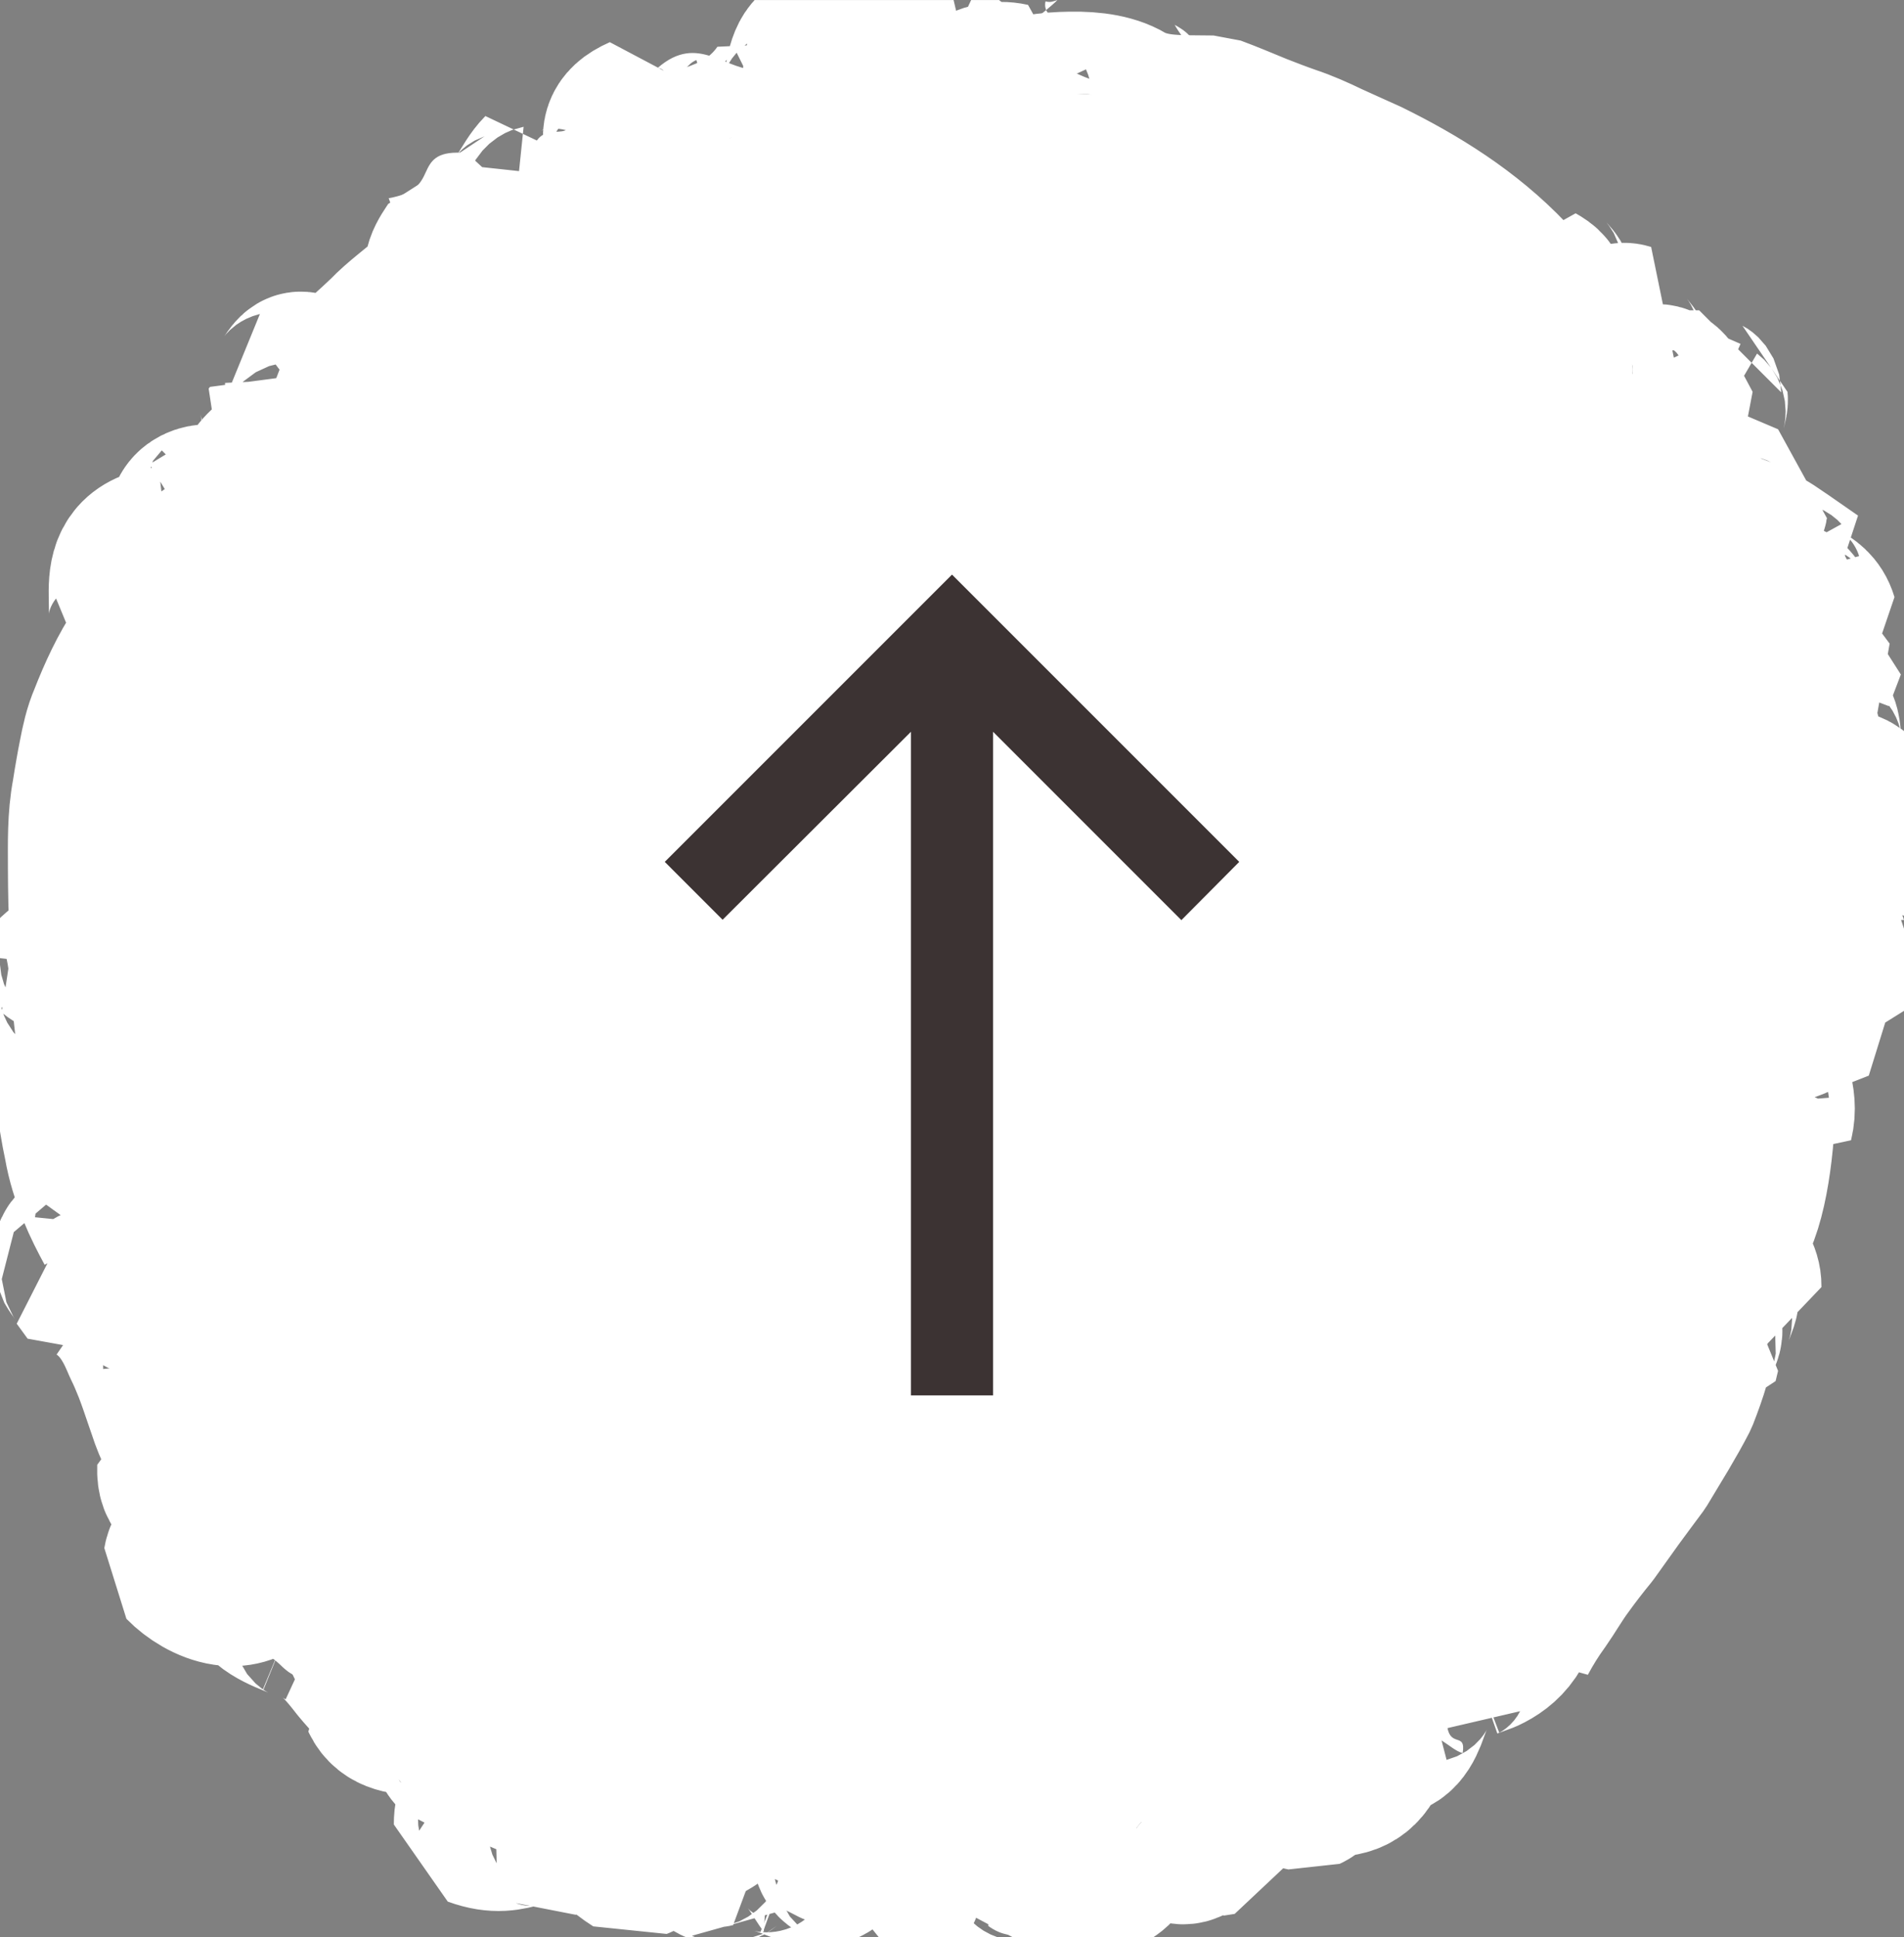
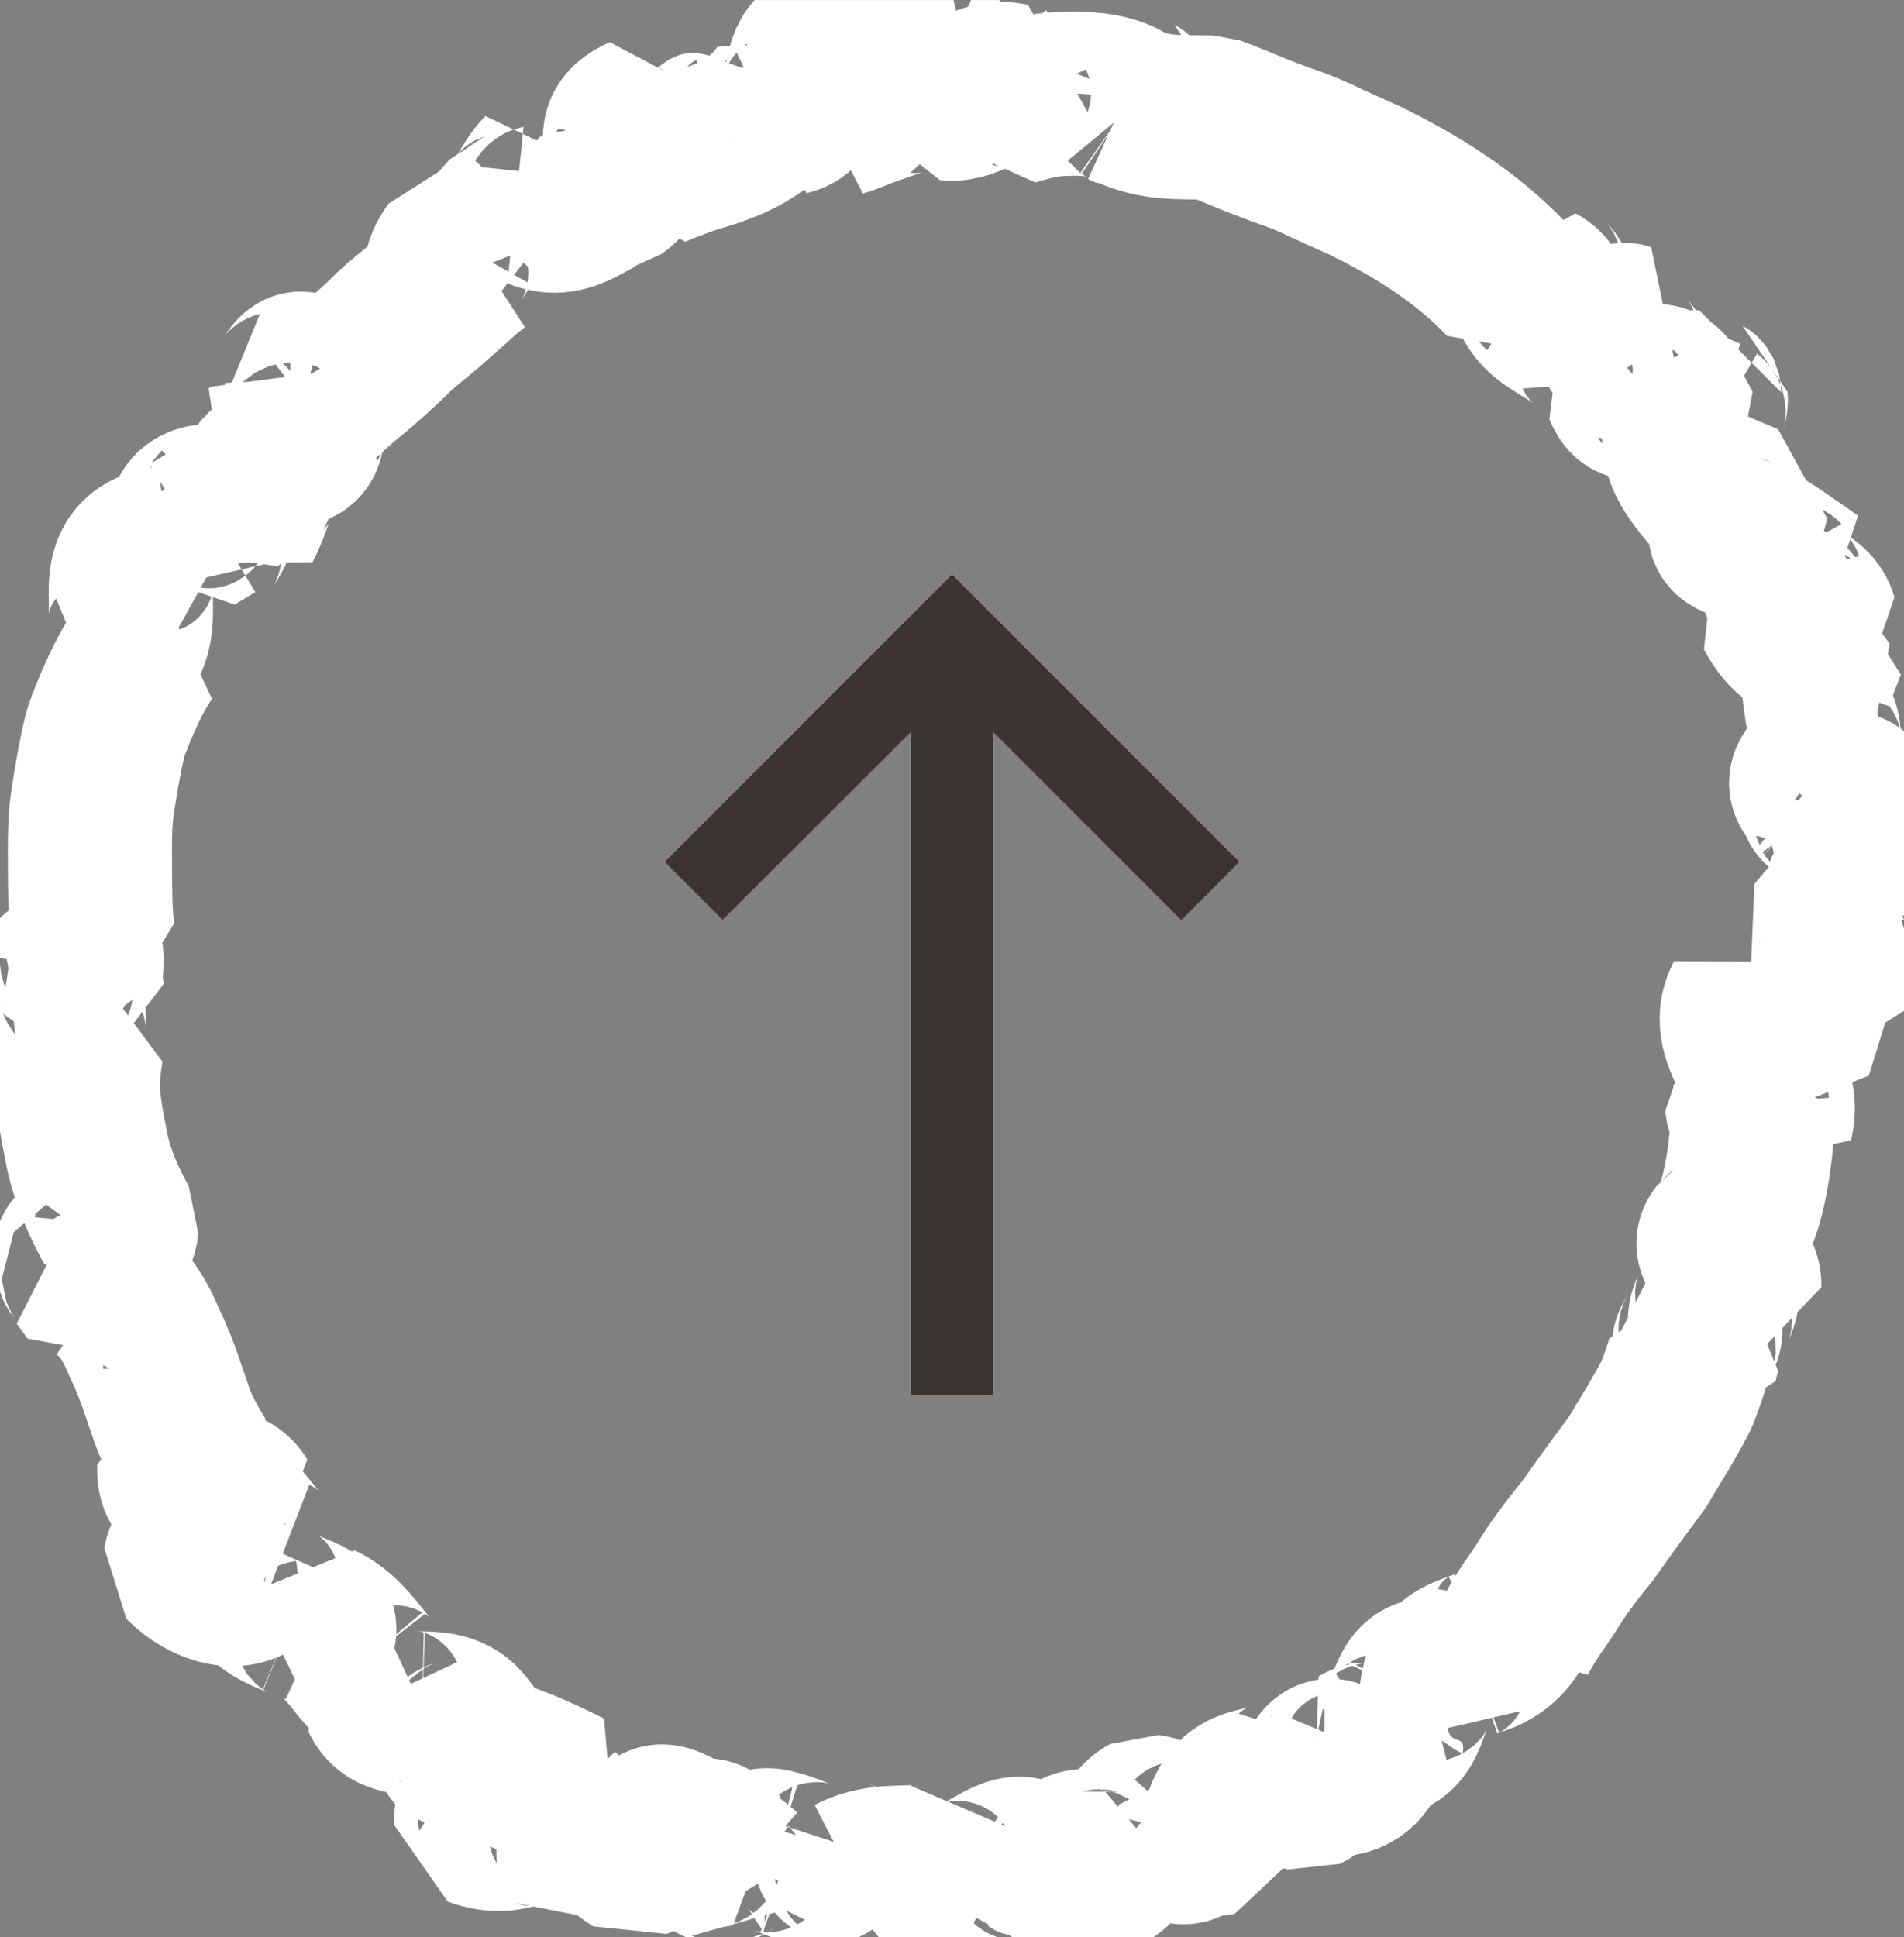
<svg xmlns="http://www.w3.org/2000/svg" width="58" height="59" viewBox="0 0 58 59" fill="none">
  <rect x="0" y="0" width="58" height="59" fill="#808080" stroke="none" />
  <g clip-path="url(#clip0_2170_88896)">
-     <path d="M50.657 13.007C50.748 13.047 51 13.266 51.183 13.111L50.857 12.5L50.657 13.007ZM6.238 46.9C6.45 48.041 7.543 47.24 8.35 47.482C7.658 47.154 7.36 46.064 6.507 45.972L7.228 45.753C6.982 45.349 6.553 45.395 6.164 45.389C5.775 45.389 5.437 45.326 5.46 44.709L5.958 44.525C5.695 44.098 5.431 43.637 5.248 43.135C5.179 42.934 5.111 42.738 5.042 42.536C4.939 42.23 4.836 41.931 4.722 41.636C4.624 41.394 4.527 41.158 4.413 40.933C4.315 40.703 4.218 40.478 4.098 40.27C3.863 39.849 3.56 39.486 3.142 39.198C3.056 39.198 2.959 39.238 2.862 39.302L2.53 38.846C2.61 38.846 2.444 38.691 2.306 38.448C2.095 37.584 3.451 38.356 3.554 37.324C3.211 36.696 2.781 35.825 2.615 34.851C2.512 34.367 2.427 33.865 2.381 33.375C2.346 32.879 2.409 32.395 2.478 31.951C1.419 31.807 2.432 30.815 1.562 30.544C1.889 30.504 2.18 30.366 2.518 30.325C2.352 29.19 1.929 30.59 1.562 30.314C1.448 29.795 2.1 29.403 2.478 29.466C2.57 28.659 2.192 29.368 1.654 28.919C2.043 28.757 2.438 28.602 2.827 28.457C2.741 27.823 2.747 27.143 2.741 26.417C2.741 25.696 2.718 24.923 2.862 24.174C2.896 23.955 2.93 23.742 2.97 23.523C2.999 23.361 3.028 23.194 3.062 23.032C3.136 22.646 3.216 22.271 3.371 21.914C3.651 21.199 3.972 20.502 4.384 19.89L3.64 19.816C4.081 19.279 3.978 18.616 3.983 18C3.989 17.388 4.115 16.818 5.117 16.702L4.796 16.034C4.979 16.403 5.843 16.391 6.084 16.939C6.089 17.02 6.107 17.106 6.147 17.204C6.141 17.106 6.118 17.014 6.084 16.939C6.055 16.506 6.484 16.328 6.484 15.895L5.855 16.276C5.574 15.549 6.17 15.302 6.69 15.474C6.69 15.474 6.692 15.478 6.696 15.486C6.696 15.486 6.702 15.48 6.702 15.474C6.948 15.561 7.183 15.722 7.309 15.953C7.761 15.105 7.641 14.466 8.716 13.918C8.648 13.641 8.51 13.48 8.339 13.359L8.379 13.307C8.499 13.399 8.659 13.48 8.871 13.537C9.3 13.532 9.163 13.099 9.317 12.817C8.488 13.249 8.671 12.252 8.51 11.992C8.957 11.883 9.031 11.03 9.352 11.548L9.392 12.419C9.781 12.125 10.13 11.739 10.559 11.404C10.983 11.058 11.406 10.678 11.824 10.28C12.225 9.859 12.711 9.525 13.141 9.133C13.358 8.937 13.576 8.747 13.793 8.556L14.108 8.268C14.217 8.182 14.325 8.101 14.434 8.014C14.154 8.159 13.896 8.343 13.639 8.527C13.473 8.101 13.81 7.784 14.005 7.438L14.669 7.386C14.669 7.501 14.875 7.628 15.167 7.732C15.035 7.536 15.127 7.351 14.995 7.161L15.562 6.521C15.968 6.383 16.18 5.68 16.563 5.293C16.512 5.766 16.838 6.239 16.409 6.319C17.319 6.694 17.931 5.881 18.704 5.697C19.906 4.849 18.274 4.146 19.579 3.575L19.86 5.08C20.169 4.942 20.518 4.815 20.884 4.676C21.25 4.55 21.645 4.457 22.017 4.302C22.767 4.019 23.443 3.535 23.923 2.826C24.061 2.993 24.335 3.177 24.021 3.443C24.902 3.247 24.169 1.287 25.469 1.54C25.48 1.54 25.497 1.54 25.509 1.546C24.444 2.659 26.007 2.376 25.783 3.35L25.623 3.483C25.812 3.431 26.012 3.345 26.213 3.258C26.424 3.189 26.636 3.108 26.837 3.039C27.249 2.889 27.632 2.757 27.89 2.774C27.901 2.388 27.409 1.817 28.124 1.736L28.92 1.719C28.845 1.754 28.771 1.8 28.714 1.863C29.406 2.186 28.708 2.486 28.885 2.999C29.618 3.074 29.973 2.411 30.774 2.589C30.723 2.734 30.723 2.97 30.814 3.166C31.06 3.091 31.346 3.01 31.655 2.941C31.965 2.878 32.291 2.86 32.617 2.855C33.275 2.843 33.922 2.93 34.346 3.229C34.294 3.206 34.242 3.206 34.191 3.183L34.454 3.304C34.426 3.27 34.38 3.252 34.346 3.229C35.187 3.621 35.879 3.564 36.927 3.581C37.379 3.748 37.825 3.938 38.277 4.123C38.604 4.25 38.93 4.377 39.262 4.492C39.662 4.625 40.046 4.797 40.429 4.982C40.819 5.161 41.208 5.334 41.603 5.512C43.142 6.268 44.659 7.207 45.895 8.51C46.239 8.337 46.588 8.164 46.943 7.997C46.771 8.493 47.606 8.568 47.097 9.012C47.028 8.781 46.834 8.723 46.639 8.597C46.651 9.19 47.011 9.525 47.463 9.802C47.904 10.09 48.436 10.332 48.642 10.77C48.705 10.563 49.232 9.807 49.541 9.905C48.665 10.661 50.313 10.73 49.512 11.825C49.879 12.725 50.291 11.179 50.806 12.021C50.84 11.998 50.869 11.975 50.897 11.952H51.761C51.761 12.033 51.836 12.096 51.962 12.159C51.979 12.35 51.767 12.575 52.019 12.765L51.424 12.505C51.155 13.462 51.286 13.952 52.116 14.921L53.187 15.376C53.164 15.515 52.998 15.682 52.866 15.843L52.855 15.855C52.677 16.074 52.574 16.27 53.003 16.374L53.376 16.576L53.85 16.846L54.285 17.14L55.173 17.757C54.789 17.746 54.52 17.953 54.228 17.625C54.457 18.426 55.115 18.236 55.316 18.905C54.497 19.493 54.732 17.85 54.097 18.576C54.325 18.991 54.68 19.591 55.568 19.654L55.201 20.617L55.556 21.095C55.258 21.291 54.972 21.614 54.778 21.914C55.705 21.73 55.224 22.773 55.585 23.015L55.31 23.586C54.995 23.886 55.276 24.082 55.539 24.37C55.384 24.491 55.55 24.52 55.699 24.583C55.745 24.664 55.791 24.75 55.814 24.843C55.911 24.699 55.814 24.629 55.699 24.583C55.648 24.508 55.596 24.433 55.539 24.37C55.556 24.353 55.568 24.341 55.596 24.324C55.831 23.961 56.661 24.059 56.586 24.583C56.798 24.958 56.357 25.102 56.443 25.31L55.802 25.661H55.796L55.997 25.898L55.865 26.273C55.751 26.232 55.63 26.192 55.516 26.151L55.98 26.716L56.306 27.068C56.272 27.091 56.249 27.131 56.226 27.189C56.523 27.23 56.827 27.276 57.061 27.235L57.113 27.385C56.145 27.691 56.34 27.356 55.361 28.527C55.527 28.763 55.814 29.195 56.151 29.478L56.048 29.922L55.596 29.818L56.014 30.435L54.749 30.931C54.205 31.265 53.501 31.011 53.209 30.435C52.877 31.069 53.141 31.628 53.461 32.239C53.616 32.539 53.816 32.85 53.908 33.167C53.999 33.485 54.039 33.807 53.959 34.13C53.833 33.969 53.576 33.969 53.404 33.888C53.421 33.709 53.438 33.536 53.461 33.375L53.221 33.635C53.232 33.773 53.307 33.842 53.404 33.888C53.341 35.381 53.049 37.249 52.425 37.676C52.088 38.097 52.992 38.477 52.986 39.181L52.259 39.221C52.46 39.567 51.979 40.034 52.116 40.299L51.796 40.495C51.819 40.783 51.401 40.962 51.733 41.169L51.658 41.481C51.59 41.469 51.515 41.458 51.429 41.446C51.332 41.786 51.206 42.132 51.069 42.484C50.897 42.818 50.703 43.158 50.502 43.499C50.291 43.844 50.085 44.196 49.867 44.554C49.621 44.888 49.363 45.228 49.112 45.574C48.865 45.92 48.614 46.272 48.362 46.623C48.087 46.958 47.824 47.298 47.572 47.649C47.315 47.995 47.097 48.382 46.851 48.733C46.599 49.079 46.37 49.448 46.164 49.834L46.204 49.096C46.067 49.569 45.838 49.858 45.586 50.053C45.46 50.151 45.328 50.226 45.191 50.29C45.054 50.342 44.916 50.394 44.785 50.44C44.252 50.642 43.863 50.895 43.892 52.158L43.44 51.183C43.239 51.235 43.131 51.403 43.039 51.599C42.942 51.789 42.873 52.019 42.787 52.238C42.616 52.665 42.364 53.023 41.74 52.757L42.02 53.086C41.837 53.201 41.666 53.074 41.477 53.19L41.648 53.311C41.362 53.991 40.984 54.066 40.349 54.066C40.166 53.778 40.527 53.818 40.641 53.662C40.263 53.466 40.178 54.308 39.765 54.498C39.742 54.493 39.714 54.481 39.697 54.475C39.365 54.343 39.577 54.043 39.559 53.905C39.073 54.423 38.552 54.429 38.146 54.55C37.734 54.677 37.425 54.913 37.224 55.824L36.892 55.876C36.852 55.738 36.738 55.605 36.52 55.502L36.44 55.865C35.771 56.62 35.673 55.409 34.992 55.328C34.643 55.513 34.431 55.992 34.202 56.389C33.973 56.77 33.722 57.087 33.338 56.972C33.035 57.058 33.023 56.672 33.069 56.378C32.365 56.378 32.228 57.514 31.736 57.733C31.484 56.303 30.986 56.522 30.345 56.885C29.887 57.145 29.332 57.502 28.868 57.283C28.702 57.208 28.548 57.052 28.41 56.793C27.735 56.983 26.877 56.724 25.961 57.196C26.493 56.545 25.171 57.012 25.463 56.234C25.234 57.047 24.645 56.77 24.078 56.545C23.935 56.493 23.792 56.441 23.654 56.407C23.523 56.366 23.391 56.343 23.271 56.361C23.025 56.395 22.807 56.591 22.647 57.093C21.645 56.222 22.555 57.214 21.371 56.395C21.439 56.17 21.657 56.228 21.754 56.205C21.554 55.928 21.296 56.095 21.062 56.199C20.833 56.297 20.627 56.309 20.575 55.778C19.614 55.259 20.22 56.263 19.419 56.568C18.418 55.928 18.812 55.79 18.584 54.746C18.097 55.628 17.685 54.885 16.958 55.115C17.061 55.219 17.691 55.744 17.061 55.865C16.483 55.49 16.163 55.525 15.825 55.599C15.476 55.686 15.127 55.801 14.497 55.571C14.497 55.294 14.543 55.167 14.617 55.115C14.892 54.937 15.504 55.934 15.081 54.862C15.55 54.85 15.911 54.925 16.26 54.913C16.603 54.908 16.918 54.85 17.279 54.579C16.346 54.112 15.218 53.582 13.976 53.368C13.513 52.913 14.537 53.103 14.165 52.757C13.845 52.239 13.352 52.198 12.854 52.187C12.362 52.169 11.876 52.152 11.658 51.685L12.173 51.356C11.698 51.501 11.372 51.103 11.006 50.665C10.651 50.209 10.262 49.725 9.752 49.489C9.638 49.788 9.564 49.996 9.329 50.025C9.844 49.523 9.472 49.385 8.957 49.171C8.447 48.964 7.778 48.664 7.818 47.944C7.549 48.214 7.211 48.284 6.879 48.232C6.404 48.163 5.929 47.857 5.643 47.563C5.7 47.223 6.044 47.038 6.238 46.9Z" fill="white" />
    <path d="M6.084 16.939C5.843 16.391 4.979 16.403 4.796 16.034L5.117 16.702C4.115 16.818 3.989 17.388 3.983 18C3.978 18.616 4.081 19.279 3.64 19.816L4.384 19.89C3.972 20.502 3.651 21.199 3.371 21.914C3.216 22.271 3.136 22.646 3.062 23.032C3.028 23.194 2.999 23.361 2.97 23.523C2.93 23.742 2.896 23.955 2.862 24.174C2.718 24.923 2.741 25.696 2.741 26.417C2.747 27.143 2.741 27.823 2.827 28.457C2.438 28.602 2.043 28.757 1.654 28.919C2.192 29.368 2.57 28.659 2.478 29.466C2.1 29.403 1.448 29.795 1.562 30.314C1.929 30.59 2.352 29.19 2.518 30.325C2.18 30.366 1.889 30.504 1.562 30.544C2.432 30.815 1.419 31.807 2.478 31.951C2.409 32.395 2.346 32.879 2.381 33.375C2.427 33.865 2.512 34.367 2.615 34.851C2.781 35.825 3.211 36.696 3.554 37.324C3.451 38.356 2.095 37.584 2.306 38.448C2.444 38.691 2.61 38.846 2.53 38.846L2.862 39.302C2.959 39.238 3.056 39.198 3.142 39.198C3.56 39.486 3.863 39.849 4.098 40.27C4.218 40.478 4.315 40.703 4.413 40.933C4.527 41.158 4.624 41.394 4.722 41.636C4.836 41.931 4.939 42.23 5.042 42.536C5.111 42.738 5.179 42.934 5.248 43.135C5.431 43.637 5.695 44.098 5.958 44.525L5.46 44.709C5.437 45.326 5.775 45.389 6.164 45.389C6.553 45.395 6.982 45.349 7.228 45.753L6.507 45.972C7.36 46.064 7.658 47.154 8.35 47.482C7.543 47.24 6.45 48.041 6.238 46.9C6.044 47.038 5.7 47.223 5.643 47.563C5.929 47.857 6.404 48.163 6.879 48.232C7.211 48.284 7.549 48.214 7.818 47.944C7.778 48.664 8.447 48.964 8.957 49.171C9.472 49.385 9.844 49.523 9.329 50.025C9.564 49.996 9.638 49.788 9.752 49.489C10.262 49.725 10.651 50.209 11.006 50.665C11.372 51.103 11.698 51.501 12.173 51.356L11.658 51.685C11.876 52.152 12.362 52.169 12.854 52.187C13.352 52.198 13.845 52.239 14.165 52.757C14.537 53.103 13.513 52.913 13.976 53.368C15.218 53.582 16.346 54.112 17.279 54.579C16.918 54.85 16.603 54.908 16.26 54.913C15.911 54.925 15.55 54.85 15.081 54.862C15.504 55.934 14.892 54.937 14.617 55.115C14.543 55.167 14.497 55.294 14.497 55.571C15.127 55.801 15.476 55.686 15.825 55.599C16.163 55.525 16.483 55.49 17.061 55.865C17.691 55.744 17.061 55.219 16.958 55.115C17.685 54.885 18.097 55.628 18.584 54.746C18.812 55.79 18.418 55.928 19.419 56.568C20.22 56.263 19.614 55.259 20.575 55.778C20.627 56.309 20.833 56.297 21.062 56.199C21.296 56.095 21.554 55.928 21.754 56.205C21.657 56.228 21.439 56.17 21.371 56.395C22.555 57.214 21.645 56.222 22.647 57.093C22.807 56.591 23.025 56.395 23.271 56.361C23.391 56.343 23.523 56.366 23.654 56.407C23.792 56.441 23.935 56.493 24.078 56.545C24.645 56.77 25.234 57.047 25.463 56.234C25.171 57.012 26.493 56.545 25.961 57.196C26.877 56.724 27.735 56.983 28.41 56.793C28.548 57.052 28.702 57.208 28.868 57.283C29.332 57.502 29.887 57.145 30.345 56.885C30.986 56.522 31.484 56.303 31.736 57.733C32.228 57.514 32.365 56.378 33.069 56.378C33.023 56.672 33.035 57.058 33.338 56.972C33.722 57.087 33.973 56.77 34.202 56.389C34.431 55.992 34.643 55.513 34.992 55.328C35.673 55.409 35.771 56.62 36.44 55.865L36.52 55.502C36.738 55.605 36.852 55.738 36.892 55.876L37.224 55.824C37.425 54.913 37.734 54.677 38.146 54.55C38.552 54.429 39.073 54.423 39.559 53.905C39.577 54.043 39.365 54.343 39.697 54.475C39.714 54.481 39.742 54.493 39.765 54.498C40.178 54.308 40.263 53.466 40.641 53.662C40.527 53.818 40.166 53.778 40.349 54.066C40.984 54.066 41.362 53.991 41.648 53.311L41.477 53.19C41.666 53.074 41.837 53.201 42.02 53.086L41.74 52.757C42.364 53.023 42.616 52.665 42.787 52.239C42.873 52.019 42.942 51.789 43.039 51.599C43.131 51.403 43.239 51.235 43.44 51.183L43.892 52.158C43.863 50.895 44.252 50.642 44.785 50.44C44.916 50.394 45.054 50.342 45.191 50.29C45.328 50.226 45.46 50.151 45.586 50.053C45.838 49.858 46.067 49.569 46.204 49.096L46.164 49.834C46.37 49.448 46.599 49.079 46.851 48.733C47.097 48.382 47.315 47.995 47.572 47.649C47.824 47.298 48.087 46.958 48.362 46.623C48.614 46.272 48.865 45.92 49.112 45.574C49.363 45.228 49.621 44.888 49.867 44.554C50.085 44.196 50.291 43.844 50.502 43.499C50.703 43.158 50.897 42.818 51.069 42.484C51.206 42.132 51.332 41.786 51.429 41.446C51.515 41.458 51.59 41.469 51.658 41.481L51.733 41.169C51.401 40.962 51.819 40.783 51.796 40.495L52.116 40.299C51.979 40.034 52.46 39.567 52.259 39.221L52.986 39.181C52.992 38.477 52.088 38.097 52.425 37.676C53.049 37.249 53.341 35.381 53.404 33.888M6.084 16.939C6.089 17.02 6.107 17.106 6.147 17.204C6.141 17.106 6.118 17.014 6.084 16.939ZM6.084 16.939C6.055 16.506 6.484 16.328 6.484 15.895L5.855 16.276C5.574 15.549 6.17 15.302 6.69 15.474C6.69 15.474 6.692 15.478 6.696 15.486C6.696 15.486 6.702 15.48 6.702 15.474C6.948 15.561 7.183 15.722 7.309 15.953C7.761 15.105 7.641 14.466 8.716 13.918C8.648 13.641 8.51 13.48 8.339 13.359L8.379 13.307C8.499 13.399 8.659 13.48 8.871 13.537C9.3 13.532 9.163 13.099 9.317 12.817C8.488 13.249 8.671 12.252 8.51 11.992C8.957 11.883 9.031 11.03 9.352 11.548L9.392 12.419C9.781 12.125 10.13 11.739 10.559 11.404C10.983 11.058 11.406 10.678 11.824 10.28C12.225 9.859 12.711 9.525 13.141 9.133C13.358 8.937 13.576 8.747 13.793 8.556L14.108 8.268C14.217 8.182 14.325 8.101 14.434 8.014C14.154 8.159 13.896 8.343 13.639 8.527C13.473 8.101 13.81 7.784 14.005 7.438L14.669 7.386C14.669 7.501 14.875 7.628 15.167 7.732C15.035 7.536 15.127 7.351 14.995 7.161L15.562 6.521C15.968 6.383 16.18 5.68 16.563 5.293C16.512 5.766 16.838 6.239 16.409 6.319C17.319 6.694 17.931 5.881 18.704 5.697C19.906 4.849 18.274 4.146 19.579 3.575L19.86 5.08C20.169 4.942 20.518 4.815 20.884 4.676C21.25 4.55 21.645 4.457 22.017 4.302C22.767 4.019 23.443 3.535 23.923 2.826C24.061 2.993 24.335 3.177 24.021 3.443C24.902 3.247 24.169 1.287 25.469 1.54C25.48 1.54 25.497 1.54 25.509 1.546C24.444 2.659 26.007 2.376 25.783 3.35L25.623 3.483C25.812 3.431 26.012 3.345 26.213 3.258C26.424 3.189 26.636 3.108 26.837 3.039C27.249 2.889 27.632 2.757 27.89 2.774C27.901 2.388 27.409 1.817 28.124 1.736L28.92 1.719C28.845 1.754 28.771 1.8 28.714 1.863C29.406 2.186 28.708 2.486 28.885 2.999C29.618 3.074 29.973 2.411 30.774 2.589C30.723 2.734 30.723 2.97 30.814 3.166C31.06 3.091 31.346 3.01 31.655 2.941C31.965 2.878 32.291 2.86 32.617 2.855C33.275 2.843 33.922 2.93 34.346 3.229M34.346 3.229C34.294 3.206 34.242 3.206 34.191 3.183L34.454 3.304C34.426 3.27 34.38 3.252 34.346 3.229ZM34.346 3.229C35.187 3.621 35.879 3.564 36.927 3.581C37.379 3.748 37.825 3.938 38.277 4.123C38.604 4.25 38.93 4.377 39.262 4.492C39.662 4.625 40.046 4.797 40.429 4.982C40.819 5.161 41.208 5.334 41.603 5.512C43.142 6.268 44.659 7.207 45.895 8.51C46.239 8.337 46.588 8.164 46.943 7.997C46.771 8.493 47.606 8.568 47.097 9.012C47.028 8.781 46.834 8.723 46.639 8.597C46.651 9.19 47.011 9.525 47.463 9.802C47.904 10.09 48.436 10.332 48.642 10.77C48.705 10.563 49.232 9.807 49.541 9.905C48.665 10.661 50.313 10.73 49.512 11.825C49.879 12.725 50.291 11.179 50.806 12.021C50.84 11.998 50.869 11.975 50.897 11.952H51.761C51.761 12.033 51.836 12.096 51.962 12.159C51.979 12.35 51.767 12.575 52.019 12.765L51.424 12.505C51.155 13.462 51.286 13.952 52.116 14.921L53.187 15.376C53.164 15.515 52.998 15.682 52.866 15.843L52.855 15.855C52.677 16.074 52.574 16.27 53.003 16.374L53.376 16.576L53.85 16.846L54.285 17.14L55.173 17.757C54.789 17.746 54.52 17.953 54.228 17.625C54.457 18.426 55.115 18.236 55.316 18.905C54.497 19.493 54.732 17.85 54.097 18.576C54.325 18.991 54.68 19.591 55.568 19.654L55.201 20.617L55.556 21.095C55.258 21.291 54.972 21.614 54.778 21.914C55.705 21.73 55.224 22.773 55.585 23.015L55.31 23.586C54.995 23.886 55.276 24.082 55.539 24.37M55.539 24.37C55.384 24.491 55.55 24.52 55.699 24.583M55.539 24.37C55.596 24.433 55.648 24.508 55.699 24.583M55.539 24.37C55.556 24.353 55.568 24.341 55.596 24.324C55.831 23.961 56.661 24.059 56.586 24.583C56.798 24.958 56.357 25.102 56.443 25.31L55.802 25.661H55.796L55.997 25.898L55.865 26.273C55.751 26.232 55.63 26.192 55.516 26.151L55.98 26.716L56.306 27.068C56.272 27.091 56.249 27.131 56.226 27.189C56.523 27.23 56.827 27.276 57.061 27.235L57.113 27.385C56.145 27.691 56.34 27.356 55.361 28.527C55.527 28.763 55.814 29.195 56.151 29.478L56.048 29.922L55.596 29.818L56.014 30.435L54.749 30.931C54.205 31.265 53.501 31.011 53.209 30.435C52.877 31.069 53.141 31.628 53.461 32.239C53.616 32.539 53.816 32.85 53.908 33.167C53.999 33.485 54.039 33.807 53.959 34.13C53.833 33.969 53.576 33.969 53.404 33.888M55.699 24.583C55.745 24.664 55.791 24.75 55.814 24.843C55.911 24.699 55.814 24.629 55.699 24.583ZM53.404 33.888C53.421 33.709 53.438 33.536 53.461 33.375L53.221 33.635C53.232 33.773 53.307 33.842 53.404 33.888ZM50.657 13.007C50.748 13.047 51 13.266 51.183 13.111L50.857 12.5L50.657 13.007Z" stroke="white" stroke-width="5" stroke-linejoin="bevel" />
    <path d="M55.362 28.527C56.34 27.357 56.146 27.691 57.113 27.385C57.267 27.333 57.456 27.27 57.679 27.178C57.817 27.454 57.897 27.737 58 28.019L57.233 28.037C57.044 28.93 57.96 28.579 57.479 29.415C56.833 29.19 56.861 28.659 56.369 28.486C56.18 28.976 56.85 29.426 56.941 29.761C56.666 29.818 56.398 29.686 56.151 29.478C55.814 29.195 55.528 28.763 55.362 28.527Z" fill="white" />
    <path d="M57.061 27.236C56.827 27.276 56.523 27.23 56.226 27.189C56.249 27.132 56.272 27.091 56.306 27.068C56.472 26.942 56.81 27.195 57.061 27.236Z" fill="white" />
    <path d="M56.22 20.917L56.81 21.58C56.214 21.609 55.636 22.393 55.848 23.062C55.728 23.073 55.648 23.056 55.585 23.016C55.224 22.773 55.705 21.73 54.778 21.914C54.972 21.615 55.259 21.292 55.556 21.096C55.785 20.94 56.02 20.859 56.22 20.917Z" fill="white" />
    <path d="M56.764 19.522C56.678 19.533 56.603 19.481 56.529 19.412C56.586 19.47 56.661 19.504 56.764 19.522Z" fill="white" />
    <path d="M56.312 25.782L55.997 25.898L55.797 25.661H55.802L56.312 25.782Z" fill="white" />
    <path d="M56.191 29.957L56.014 30.435L55.596 29.818L56.048 29.922L56.191 29.957Z" fill="white" />
    <path d="M56.586 24.583C56.661 24.059 55.831 23.961 55.596 24.324C55.568 24.341 55.556 24.353 55.539 24.37C55.276 24.082 54.995 23.886 55.31 23.586C55.676 23.799 56.907 23.978 57.17 24.779L56.649 25.506C56.529 25.431 56.466 25.367 56.443 25.31C56.357 25.102 56.798 24.958 56.586 24.583Z" fill="white" />
    <path d="M55.98 26.716L55.516 26.151C55.631 26.192 55.751 26.232 55.865 26.272C56.134 26.37 56.409 26.468 56.684 26.572C56.598 26.636 55.962 26.192 55.98 26.716Z" fill="white" />
    <path d="M55.699 24.583C55.814 24.629 55.911 24.698 55.814 24.842C55.791 24.75 55.745 24.664 55.699 24.583Z" fill="white" />
    <path d="M55.539 24.37C55.596 24.433 55.648 24.509 55.699 24.583C55.55 24.52 55.384 24.491 55.539 24.37Z" fill="white" />
    <path d="M55.316 18.904C55.115 18.236 54.457 18.426 54.228 17.625C54.52 17.953 54.789 17.746 55.173 17.757L54.285 17.14L53.85 16.846L53.376 16.575C54.188 16.91 55.55 15.878 56.151 16.846C56.746 17.769 56.174 19.003 56.523 19.406C56.34 19.227 56.146 18.962 55.751 19.233C55.121 19.706 56.306 19.567 56.128 19.983L55.201 20.617L55.568 19.654C54.68 19.591 54.326 18.991 54.097 18.576C54.732 17.849 54.497 19.493 55.316 18.904Z" fill="white" />
    <path d="M54.228 15.965L54.68 15.602L54.377 15.924L54.228 15.965Z" fill="white" />
    <path d="M53.461 33.375C53.438 33.536 53.421 33.709 53.404 33.888C53.307 33.842 53.232 33.773 53.221 33.634L53.461 33.375Z" fill="white" />
    <path d="M52.855 15.855C52.752 15.959 52.758 16.103 53.004 16.374C52.574 16.271 52.677 16.075 52.855 15.855Z" fill="white" />
    <path d="M52.986 39.18C52.992 38.477 52.088 38.096 52.425 37.675C53.049 37.249 53.341 35.381 53.404 33.888C53.576 33.969 53.833 33.969 53.959 34.13C54.039 33.807 53.999 33.484 53.908 33.167C53.816 32.85 53.616 32.539 53.461 32.239C53.141 31.628 52.878 31.069 53.21 30.435C53.501 31.011 54.205 31.265 54.749 30.93C54.881 31.201 54.629 31.415 54.509 31.668C54.228 31.564 54.022 31.126 53.673 31.369C53.587 31.899 54.165 32.643 54.766 32.21C54.039 32.729 54.263 34.62 54.755 35.796C54.165 36.523 53.215 34.92 53.65 36.217C53.908 36.373 54.326 36.292 54.406 36.171C54.251 36.004 54.715 36.107 54.715 36.107C53.977 36.667 54.2 37.122 53.948 37.889L53.032 37.606C52.866 37.854 52.849 38.056 52.912 38.229C52.981 38.408 53.135 38.569 53.284 38.725C53.582 39.03 53.856 39.319 53.376 39.659L53.004 39.278L52.889 39.982L52.551 39.797C52.271 40.005 52.752 40.489 52.643 40.495C52.322 40.472 52.174 40.402 52.116 40.299C51.979 40.033 52.46 39.566 52.26 39.221L52.986 39.18Z" fill="white" />
    <path d="M52.117 14.921C51.287 13.952 51.155 13.462 51.424 12.505L52.019 12.764C51.767 12.574 51.979 12.349 51.962 12.159C52.237 12.297 52.74 12.436 53.135 12.718C53.519 13.007 53.839 13.41 53.593 14.102C53.364 13.583 53.513 13.462 53.307 13.116C52.872 14.091 51.939 12.966 52.403 14.338C52.826 14.655 54.309 14.638 53.713 15.543C53.559 15.682 53.061 15.682 52.866 15.843C52.998 15.682 53.164 15.514 53.187 15.376L52.117 14.921Z" fill="white" />
    <path d="M51.962 12.159C51.836 12.096 51.762 12.033 51.762 11.952V11.935C51.905 11.998 51.951 12.079 51.962 12.159Z" fill="white" />
    <path d="M51.733 41.17C51.401 40.962 51.819 40.783 51.796 40.495C52.231 40.593 52.797 41.383 52.488 41.683L52.042 41.083C52.042 41.273 51.836 41.17 51.733 41.17Z" fill="white" />
    <path d="M50.857 12.5L51.184 13.111C51 13.267 50.749 13.048 50.657 13.007L50.857 12.5Z" fill="white" />
    <path d="M47.309 49.776C47.297 49.811 47.28 49.846 47.263 49.886C47.263 49.851 47.28 49.817 47.309 49.776Z" fill="white" />
    <path d="M47.463 9.801C47.011 9.525 46.651 9.19 46.639 8.597C46.834 8.723 47.028 8.781 47.097 9.012C47.606 8.568 46.771 8.493 46.943 7.997L46.965 7.934C47.063 7.974 47.166 8.014 47.269 8.055C47.875 8.349 48.476 8.643 49.06 8.925C49.352 9.075 49.644 9.219 49.913 9.375C50.165 9.542 50.405 9.715 50.623 9.894C51.063 10.24 51.418 10.597 51.63 10.954C51.115 11.462 51.304 10.493 50.68 10.626C50.439 11.076 51.281 11.594 50.897 11.952C50.869 11.975 50.84 11.998 50.806 12.021C50.291 11.179 49.879 12.724 49.512 11.825C50.313 10.73 48.665 10.661 49.541 9.905C49.232 9.807 48.705 10.562 48.642 10.77C48.436 10.332 47.904 10.09 47.463 9.801Z" fill="white" />
    <path d="M41.603 3.535C41.448 3.109 41.654 2.982 42.015 3.184C41.803 3.305 41.826 3.524 41.603 3.535Z" fill="white" />
    <path d="M40.641 53.663C40.527 53.818 40.166 53.778 40.349 54.066C40.984 54.066 41.362 53.991 41.648 53.311L41.477 53.19C41.666 53.075 41.837 53.201 42.02 53.086L41.74 52.757C42.364 53.023 42.616 52.665 42.787 52.239C42.873 52.02 42.942 51.789 43.039 51.599C43.131 51.403 43.239 51.235 43.44 51.184L43.892 52.158C43.863 50.895 44.253 50.642 44.785 50.44C44.916 50.394 45.054 50.342 45.191 50.29C45.328 50.227 45.46 50.152 45.586 50.054C45.838 49.858 46.067 49.569 46.204 49.097L46.164 49.834C46.37 49.448 46.599 49.079 46.851 48.733C47.097 48.382 47.315 47.995 47.572 47.65C47.824 47.298 48.087 46.958 48.362 46.623C48.614 46.272 48.865 45.92 49.112 45.574C49.364 45.228 49.621 44.888 49.867 44.554C50.085 44.196 50.291 43.845 50.502 43.499C50.703 43.158 50.897 42.818 51.069 42.484C51.206 42.132 51.332 41.786 51.43 41.446C51.515 41.458 51.59 41.469 51.658 41.481C52.62 41.7 51.533 42.398 51.99 43.28C51.601 42.651 51.43 43.827 51.012 43.775L51.143 45.026C50.645 44.744 50.869 44.467 50.48 44.006C49.953 44.415 50.766 45.326 50.623 45.672L50.64 45.661C50.497 46.249 49.993 46.537 49.569 46.791C49.358 46.912 49.169 47.038 49.037 47.177C48.9 47.315 48.825 47.488 48.871 47.736L49.386 47.886C48.963 48.03 48.522 48.238 48.167 48.52C47.807 48.803 47.538 49.177 47.372 49.587C47.704 49.932 47.446 50.607 47.217 50.624C47.606 50.388 47.189 50.169 47.263 49.886C47.28 49.846 47.297 49.811 47.309 49.777C47.28 49.817 47.263 49.852 47.263 49.886C47.148 50.163 46.971 50.474 46.759 50.78C46.508 51.126 46.239 51.495 45.895 51.754C45.231 52.29 44.522 52.648 44.075 52.504C44.15 53.282 44.665 52.723 44.556 53.397C44.15 53.288 43.749 52.671 43.314 52.988L43.033 53.663C43.016 53.276 43.543 53.017 43.056 52.579C42.467 52.544 42.908 53.455 42.301 53.034C42.37 53.328 42.587 53.98 42.415 54.251C42.644 54.279 42.931 54.222 43.108 54.343C42.936 54.608 42.793 55.029 42.564 55L42.621 54.914C41.912 54.487 41.677 54.735 41.408 55.069C41.139 55.404 40.819 55.807 40.023 55.542C40.057 55.156 40.475 54.96 40.452 54.285C40.155 54.746 39.88 54.66 39.657 54.562L39.697 54.475C39.697 54.475 39.743 54.493 39.766 54.498C40.178 54.308 40.263 53.467 40.641 53.663Z" fill="white" />
    <path d="M38.976 2.958C39.68 3.171 39.336 3.765 39.92 3.996L40.201 3.633C40.556 3.932 40.664 3.927 40.813 4.353C41.219 3.01 42.707 4.768 42.765 4.123C42.982 4.803 43.474 5.449 44.104 5.898C44.419 6.135 44.768 6.319 45.105 6.486C45.437 6.671 45.775 6.815 46.09 6.913L45.512 7.276C45.958 7.512 46.45 7.726 46.966 7.933L46.943 7.997C46.588 8.164 46.239 8.337 45.895 8.51C44.659 7.207 43.142 6.267 41.603 5.512C41.208 5.333 40.819 5.16 40.43 4.982C40.046 4.797 39.663 4.624 39.262 4.492C38.93 4.376 38.604 4.249 38.278 4.123L38.3 4.059C38.655 3.667 39.216 3.679 38.976 2.958Z" fill="white" />
    <path d="M39.411 55.144C38.827 55.824 38.312 56.666 37.293 56.516C37.728 56.21 37.224 56.135 37.224 55.824C37.425 54.913 37.734 54.677 38.146 54.55C38.552 54.429 39.073 54.423 39.559 53.904C39.577 54.043 39.365 54.342 39.697 54.475L39.657 54.562C39.376 54.441 39.193 54.296 39.199 55.224C39.273 55.201 39.348 55.178 39.411 55.144Z" fill="white" />
    <path d="M37.001 56.816C37.121 56.857 37.242 56.874 37.362 56.897C37.242 56.926 37.121 56.955 36.995 56.966V56.816H37.001Z" fill="white" />
    <path d="M36.744 57.467C36.835 57.242 37.213 57.219 37.431 57.283C37.207 57.519 36.898 57.473 36.744 57.467Z" fill="white" />
    <path d="M35.782 0.756C36.372 1.079 36.389 1.309 36.406 1.598C36.154 1.304 35.931 1.021 35.782 0.756Z" fill="white" />
    <path d="M34.454 3.305L34.191 3.184C34.243 3.207 34.294 3.207 34.346 3.23C34.38 3.253 34.426 3.27 34.454 3.305Z" fill="white" />
-     <path d="M31.85 0.041C31.999 0.087 32.102 0.036 32.211 0.001C32.136 0.082 32.016 0.18 31.867 0.307C31.839 0.232 31.822 0.145 31.85 0.041Z" fill="white" />
    <path d="M29.916 0.238L30.723 0.088L29.618 0.388L29.916 0.238Z" fill="white" />
    <path d="M28.868 57.283C29.332 57.502 29.887 57.145 30.345 56.886C30.986 56.523 31.484 56.303 31.736 57.733C32.228 57.514 32.365 56.378 33.069 56.378C33.023 56.672 33.035 57.059 33.338 56.972C33.722 57.087 33.974 56.77 34.203 56.39C34.431 55.992 34.643 55.514 34.992 55.329C35.673 55.41 35.771 56.62 36.44 55.865L36.52 55.502C36.738 55.606 36.852 55.738 36.892 55.877C37.035 56.338 36.423 56.914 36.171 57.116L36.12 56.736C35.954 57.099 35.651 57.393 35.313 57.652C34.975 57.9 34.597 58.137 34.266 58.292C33.498 57.502 32.938 57.889 32.291 58.35C32.131 58.465 31.965 58.592 31.793 58.69C31.621 58.777 31.444 58.852 31.261 58.898C30.894 58.99 30.505 58.955 30.105 58.661L30.156 57.404C29.733 57.589 29.401 57.508 29.074 57.399C29 57.37 28.931 57.341 28.857 57.312L28.868 57.283Z" fill="white" />
    <path d="M28.943 0.595C29.298 0.67 30.614 0.681 30.053 1.633C30.597 1.252 31.381 0.71 31.867 0.307C31.993 0.578 32.428 0.71 32.617 0.912C32.148 1.166 30.831 1.004 31.255 1.869C31.507 1.834 31.747 1.834 31.965 1.898C32.188 1.961 32.394 2.053 32.6 2.146C33.006 2.336 33.39 2.526 33.842 2.526L33.722 1.881C34.008 2.175 34.306 1.973 34.655 1.748C34.998 1.523 35.382 1.327 35.799 1.546C35.685 1.921 35.462 2.659 35.931 2.751C36.108 2.584 36.171 2.007 36.606 2.342C36.423 2.03 36.417 1.8 36.406 1.598C36.698 1.938 37.041 2.33 37.385 2.734C37.722 3.149 38.031 3.616 38.3 4.06L38.278 4.123C37.825 3.939 37.379 3.748 36.927 3.581C35.879 3.564 35.187 3.622 34.346 3.23C33.922 2.93 33.275 2.843 32.617 2.855C32.291 2.861 31.965 2.878 31.656 2.941C31.347 3.01 31.06 3.091 30.814 3.166C30.723 2.97 30.723 2.734 30.774 2.59C29.973 2.411 29.618 3.074 28.886 2.999C28.708 2.486 29.406 2.186 28.714 1.863C28.771 1.8 28.846 1.754 28.92 1.719C29.263 1.563 29.727 1.592 29.79 1.154C29.258 1.206 29.006 0.993 28.943 0.595Z" fill="white" />
    <path d="M28.943 0.595C28.846 0.578 28.817 0.56 28.92 0.497C28.92 0.532 28.937 0.56 28.943 0.595Z" fill="white" />
    <path d="M25.783 3.35C26.007 2.376 24.444 2.659 25.509 1.546C25.497 1.54 25.48 1.54 25.469 1.54L25.486 1.442C25.486 1.442 25.549 1.471 25.6 1.477C25.783 1.298 25.967 1.102 26.155 0.941C26.631 1.419 25.886 1.114 26.356 1.598C26.773 1.062 27.197 1.304 27.947 0.837C27.935 1.229 27.832 1.673 28.124 1.736C27.409 1.817 27.901 2.388 27.89 2.774C27.632 2.757 27.249 2.889 26.837 3.039C26.636 3.108 26.424 3.189 26.213 3.258C26.012 3.345 25.812 3.431 25.623 3.483L25.783 3.35Z" fill="white" />
    <path d="M24.559 1.062C24.519 1.246 24.421 1.361 24.307 1.436L24.559 1.062Z" fill="white" />
    <path d="M23.311 58.165C23.448 58.079 23.591 58.079 23.729 58.113C23.597 58.194 23.448 58.263 23.3 58.304L23.311 58.165Z" fill="white" />
    <path d="M22.75 58.067C22.882 58.286 23.088 58.344 23.3 58.304L23.265 58.84C23.088 58.598 22.922 58.321 22.75 58.067Z" fill="white" />
    <path d="M21.445 3.42C21.359 3.402 21.291 3.373 21.245 3.339C21.308 3.356 21.377 3.385 21.445 3.42Z" fill="white" />
    <path d="M16.563 5.293C16.18 5.68 15.968 6.383 15.562 6.521C15.573 6.406 15.768 6.17 15.957 5.928C16.151 5.68 16.311 5.38 16.209 5.051C16.327 5.132 16.397 5.222 16.42 5.322C16.683 5.115 16.89 4.999 16.747 4.642L16.209 4.671C16.426 3.495 17.536 4.475 17.307 3.541L17.37 3.748C17.857 3.674 18.131 3.512 18.389 3.276C18.647 3.051 18.904 2.797 19.362 2.676C20.078 3.818 20.455 3.068 21.245 3.339C21.291 3.374 21.36 3.403 21.445 3.42C21.377 3.385 21.308 3.356 21.245 3.339C20.844 3.062 21.411 2.301 21.211 1.829C20.655 2.071 20.747 2.855 20.055 2.688C20.198 2.52 20.415 2.111 20.032 2.071C21.291 0.975 22.086 2.203 23.208 2.14L23.008 1.604C23.225 1.834 23.443 2.094 23.654 2.336C23.3 1.546 23.929 1.696 24.307 1.437L24.181 1.633C24.73 1.615 25.246 1.212 25.291 0.906C25.915 0.906 25.32 1.316 25.486 1.442L25.469 1.54C24.17 1.287 24.902 3.247 24.021 3.443C24.336 3.178 24.061 2.993 23.924 2.826C23.443 3.535 22.767 4.019 22.018 4.302C21.646 4.458 21.251 4.55 20.884 4.677C20.518 4.815 20.169 4.942 19.86 5.08L19.579 3.575C18.275 4.146 19.906 4.85 18.704 5.697C17.931 5.882 17.319 6.694 16.409 6.32C16.838 6.239 16.512 5.766 16.563 5.293Z" fill="white" />
    <path d="M14.995 7.161C15.127 7.351 15.035 7.536 15.167 7.732C14.875 7.628 14.669 7.501 14.669 7.386C14.669 7.305 14.766 7.225 14.995 7.161Z" fill="white" />
    <path d="M14.623 5.599L14.366 6.072L14.348 5.443L14.623 5.599Z" fill="white" />
    <path d="M16.105 56.078C15.344 55.582 14.148 56.078 13.85 55.507C14.703 55.219 14.119 55.265 14.606 55.075L14.617 55.115C14.543 55.167 14.497 55.294 14.497 55.571C15.127 55.801 15.476 55.686 15.825 55.599C16.163 55.524 16.483 55.49 17.061 55.864C17.691 55.743 17.061 55.219 16.958 55.115C17.685 54.885 18.097 55.628 18.584 54.746C18.812 55.79 18.418 55.928 19.419 56.568C20.22 56.262 19.614 55.259 20.575 55.778C20.627 56.308 20.833 56.297 21.062 56.199C21.296 56.095 21.554 55.928 21.754 56.205C21.657 56.228 21.439 56.17 21.371 56.395C22.555 57.214 21.645 56.222 22.647 57.093C22.807 56.591 23.025 56.395 23.271 56.36C23.391 56.343 23.523 56.36 23.654 56.406C23.792 56.441 23.935 56.493 24.078 56.545C24.645 56.77 25.234 57.046 25.463 56.233C25.171 57.012 26.493 56.545 25.961 57.196C26.877 56.724 27.735 56.983 28.41 56.793C28.548 57.052 28.702 57.208 28.868 57.283L28.857 57.312C28.599 57.196 28.33 57.087 27.998 57.11C27.684 57.133 27.844 57.525 27.603 57.75C28.038 57.732 28.473 57.83 28.857 57.94C29.24 58.032 29.578 58.101 29.807 58.096C29.67 59.076 28.994 59.081 28.244 58.862C27.489 58.672 26.676 58.395 26.035 59.001C25.617 58.793 25.875 57.911 25.285 58.101C24.856 58.96 24.261 58.234 23.729 58.113C23.929 57.992 24.101 57.848 24.204 57.779C24.244 57.536 23.735 57.271 23.391 57.144C22.91 57.536 22.258 57.894 21.634 57.98C21.01 58.061 20.398 57.894 20.106 57.144C19.751 57.404 19.39 57.657 19.013 57.911C18.595 57.081 17.714 56.971 17.279 56.401L17.078 56.948C17.061 56.187 16.437 56.62 15.991 56.724C15.991 56.51 16.1 56.291 16.105 56.078Z" fill="white" />
    <path d="M9.152 51.645L9.318 51.823C9.237 51.789 9.163 51.737 9.152 51.645Z" fill="white" />
-     <path d="M8.51 11.992C8.671 12.251 8.488 13.249 9.317 12.816C9.163 13.099 9.3 13.531 8.871 13.537C8.659 13.479 8.499 13.399 8.379 13.306C8.013 13.001 8.07 12.517 8.259 11.952C8.379 11.583 8.556 11.179 8.694 10.781C8.768 10.585 8.825 10.389 8.871 10.193C8.917 10.014 8.951 9.836 8.945 9.669C9.512 10.055 9.861 9.277 10.21 9.945C10.05 10.118 9.787 10.251 10.033 10.551C10.571 10.614 10.931 9.749 10.628 9.3C9.598 9.409 11.034 8.406 9.964 8.619C10.279 8.377 10.926 8.36 10.954 8.043C11.16 8.124 11.841 8.74 11.887 9.207C12.059 9.063 12.076 8.158 12.608 8.273C12.648 7.357 11.332 7.726 11.527 6.988C12.15 6.896 11.807 7.697 12.368 7.466C12.185 6.994 12.007 6.515 11.841 6.037C12.654 5.892 12.82 5.575 12.969 5.247C13.118 4.924 13.272 4.613 14.056 4.653C13.896 5.575 13.576 5.281 13.015 5.846C13.404 6.042 13.684 6.198 13.633 6.763C13.444 6.429 13.284 6.7 13.003 6.803C13.329 6.994 13.679 7.224 14.005 7.438C13.81 7.783 13.473 8.1 13.639 8.527C13.896 8.343 14.154 8.158 14.434 8.014C14.325 8.1 14.217 8.181 14.108 8.268L13.793 8.556C13.576 8.746 13.358 8.936 13.141 9.132C12.711 9.524 12.225 9.859 11.824 10.28C11.406 10.678 10.983 11.058 10.559 11.404C10.13 11.738 9.781 12.124 9.392 12.418L9.352 11.548C9.031 11.029 8.957 11.882 8.51 11.992Z" fill="white" />
    <path d="M8.465 10.666L7.978 10.891L8.356 10.188C8.333 10.297 8.282 10.51 8.465 10.666Z" fill="white" />
-     <path d="M7.578 50.492C8.041 49.869 6.816 49.131 7.612 48.658C7.406 48.439 7.154 48.353 6.868 48.318L6.879 48.232C7.211 48.283 7.549 48.214 7.818 47.943C7.778 48.664 8.448 48.964 8.957 49.171C9.472 49.385 9.844 49.523 9.329 50.025C9.564 49.996 9.638 49.788 9.752 49.488C10.262 49.725 10.651 50.209 11.006 50.664C11.372 51.103 11.698 51.5 12.173 51.356L11.658 51.685C11.876 52.152 12.362 52.169 12.854 52.187C13.352 52.198 13.845 52.238 14.165 52.757C14.537 53.103 13.513 52.913 13.976 53.368C15.218 53.582 16.346 54.112 17.279 54.579C16.918 54.85 16.603 54.908 16.26 54.913C15.911 54.925 15.55 54.85 15.081 54.861C15.504 55.934 14.892 54.936 14.617 55.115L14.606 55.075C14.692 55.046 14.806 55.006 14.966 54.959C14.205 55.104 14.434 53.945 13.627 54.4C12.895 54.118 13.421 53.524 13.393 53.08C13.026 54.014 12.168 53.409 11.79 53.662C11.727 53.097 11.338 53.028 10.863 52.994C10.382 52.976 9.878 52.93 9.575 52.561C9.787 52.625 9.964 52.792 10.119 52.613C10.084 51.973 9.649 52.469 9.403 52.209C9.443 52.233 9.489 52.163 9.586 52.111L9.318 51.823C9.432 51.875 9.581 51.887 9.638 51.91C9.964 51.547 9.644 51.126 9.232 50.999C9.02 51.143 8.757 50.924 8.511 50.682C8.259 50.451 7.961 50.244 7.578 50.492Z" fill="white" />
    <path d="M7.183 12.695C7.429 13.105 7.961 13.11 8.339 13.358C8.51 13.479 8.648 13.641 8.717 13.918C7.641 14.465 7.761 15.105 7.309 15.953C7.183 15.722 6.948 15.561 6.702 15.474C7.12 15.105 6.919 14.165 7.532 14.35C7.692 13.75 6.713 13.07 7.183 12.695Z" fill="white" />
    <path d="M6.702 15.475C6.702 15.475 6.702 15.487 6.696 15.487C6.696 15.487 6.694 15.483 6.69 15.475H6.702Z" fill="white" />
    <path d="M6.084 16.939C6.118 17.013 6.141 17.106 6.147 17.204C6.107 17.106 6.09 17.019 6.084 16.939Z" fill="white" />
    <path d="M5.643 13.918L5.7 14.35L5.391 14.218L5.643 13.918Z" fill="white" />
    <path d="M4.716 42.386C4.539 43.026 3.852 42.369 3.262 42.444L4.012 42.104C3.68 41.839 3.268 41.66 2.862 41.429C2.478 41.193 2.072 40.916 1.723 40.495C1.963 40.357 2.444 39.584 2.862 39.302C2.959 39.239 3.056 39.198 3.142 39.198C3.56 39.486 3.863 39.85 4.098 40.271C4.218 40.478 4.315 40.703 4.413 40.934C4.527 41.158 4.624 41.395 4.722 41.637C4.836 41.931 4.939 42.231 5.042 42.536L4.916 42.582C4.893 42.519 4.836 42.45 4.716 42.386Z" fill="white" />
    <path d="M6.507 45.972C7.36 46.064 7.658 47.154 8.35 47.483C7.543 47.24 6.45 48.042 6.238 46.9C6.044 47.039 5.7 47.223 5.643 47.563C5.929 47.857 6.404 48.163 6.879 48.232L6.868 48.319C6.822 48.313 6.771 48.307 6.719 48.301C6.382 48.278 6.01 48.301 5.695 48.197C5.552 47.506 5.357 47.402 5.712 46.745C5.569 46.67 5.449 46.549 5.317 46.474C5.191 46.399 5.054 46.37 4.853 46.502C4.922 46.727 5.019 46.941 5.117 47.154C4.831 46.975 4.682 46.756 4.613 46.52C4.533 46.283 4.51 46.047 4.476 45.822C4.401 45.367 4.281 44.969 3.526 44.715C3.909 44.715 3.583 44.243 3.961 44.248C3.726 44.139 3.531 44.006 3.308 43.879C3.949 43.557 4.212 43.903 4.991 43.539C4.401 43.199 5.014 42.876 4.916 42.582L5.042 42.536C5.111 42.738 5.18 42.934 5.248 43.136C5.431 43.637 5.695 44.099 5.958 44.525L5.46 44.71C5.437 45.326 5.775 45.39 6.164 45.39C6.553 45.396 6.982 45.349 7.229 45.753L6.507 45.972Z" fill="white" />
-     <path d="M2.919 42.599C3.028 42.495 3.142 42.461 3.262 42.443L2.919 42.599Z" fill="white" />
-     <path d="M2.306 38.448C2.444 38.69 2.61 38.846 2.53 38.846C2.512 38.846 2.49 38.84 2.455 38.829C2.364 38.679 2.335 38.552 2.306 38.448Z" fill="white" />
+     <path d="M2.306 38.448C2.444 38.69 2.61 38.846 2.53 38.846C2.512 38.846 2.49 38.84 2.455 38.829Z" fill="white" />
    <path d="M5.912 14.886C6.33 14.8 6.668 14.864 6.691 15.475C6.17 15.302 5.575 15.55 5.855 16.276L6.485 15.895C6.485 16.328 6.055 16.506 6.084 16.939C5.844 16.391 4.979 16.403 4.796 16.034L5.117 16.703C4.115 16.818 3.989 17.389 3.983 18C3.978 18.617 4.081 19.28 3.64 19.816L4.384 19.891C3.972 20.502 3.652 21.199 3.371 21.914C3.217 22.272 3.136 22.646 3.062 23.033C3.028 23.194 2.999 23.361 2.97 23.523L2.793 23.488C2.101 23.298 1.265 23.465 0.927 23.436C1.832 22.468 1.706 22.935 2.633 22.231C2.072 22.099 2.152 21.88 2.009 21.574C3.045 20.167 1.998 20.381 2.633 19.222C2.524 19.014 2.307 19.13 2.209 19.141C2.948 18.887 2.204 18.161 3.068 18.351C2.845 18.57 2.85 18.893 3.177 19.095C3.606 18.876 3.383 18.242 3.6 17.809C3.28 17.585 2.627 18.369 2.639 17.377C2.713 16.593 3.308 16.483 3.88 16.391C4.436 16.282 4.899 16.149 4.71 15.169C5.031 15.232 5.512 14.985 5.912 14.886Z" fill="white" />
    <path d="M0.744 33.277C0.647 33.739 0.635 34.154 0.195 33.381L0.693 32.707C0.504 32.142 0.464 31.45 0.378 30.735C0.309 30.014 0.303 29.276 0 28.562L0.418 28.74C0.75 28.423 0.784 28.031 0.721 27.645C0.675 27.259 0.572 26.878 0.544 26.601L1.385 26.769C1.66 26.25 0.601 25.327 1.614 25.368C1.471 25.621 1.637 25.789 1.654 25.91C2.106 25.471 2.043 25.206 2.026 24.86C2.043 24.532 2.112 24.117 2.793 23.488L2.97 23.523C2.93 23.742 2.896 23.955 2.862 24.174C2.719 24.924 2.741 25.696 2.741 26.417C2.747 27.143 2.741 27.824 2.827 28.458C2.438 28.602 2.043 28.758 1.654 28.919C2.192 29.369 2.57 28.66 2.478 29.467C2.1 29.403 1.448 29.795 1.562 30.314C1.929 30.591 2.352 29.19 2.518 30.326C2.181 30.366 1.889 30.504 1.562 30.545C2.432 30.816 1.419 31.807 2.478 31.951C2.41 32.395 2.347 32.88 2.381 33.375C2.427 33.865 2.513 34.367 2.616 34.851C2.782 35.826 3.211 36.696 3.554 37.325C3.451 38.356 2.095 37.584 2.306 38.449C2.112 38.137 1.917 37.682 2.272 37.313C1.694 36.898 1.047 36.46 0.509 35.975C1.396 36.108 0.578 35.117 1.345 35.093C1.047 34.655 1.574 34.298 0.744 34.206C1.385 33.652 1.282 35.007 1.843 34.494C2.089 34.015 1.665 33.698 1.379 33.433C1.087 33.174 0.973 32.972 1.746 32.822C1.082 32.309 0.876 32.81 0.744 33.277Z" fill="white" />
    <path d="M20.25 26.251L22.012 28.014L27.75 22.288L27.75 42.501L30.25 42.501L30.25 22.288L35.987 28.026L37.75 26.251L29 17.501L20.25 26.251Z" fill="#3C3333" />
  </g>
  <defs>
    <clipPath id="clip0_2170_88896">
      <rect width="58" height="59" fill="white" transform="translate(0 0.001)" />
    </clipPath>
  </defs>
</svg>